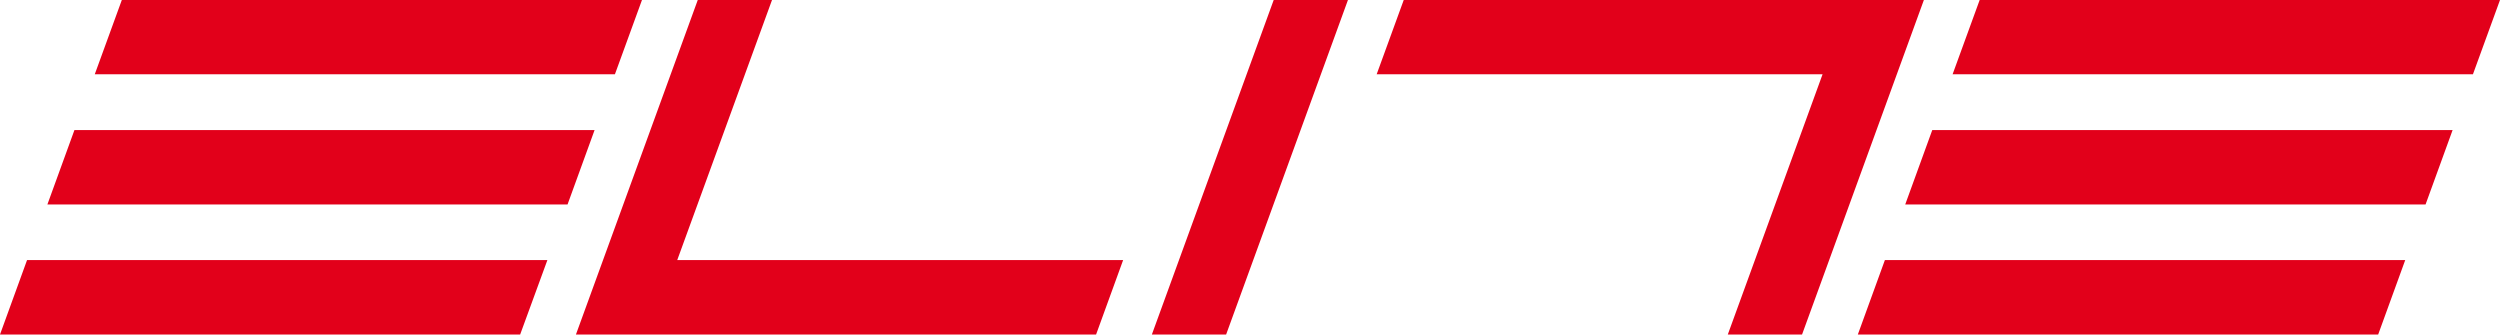
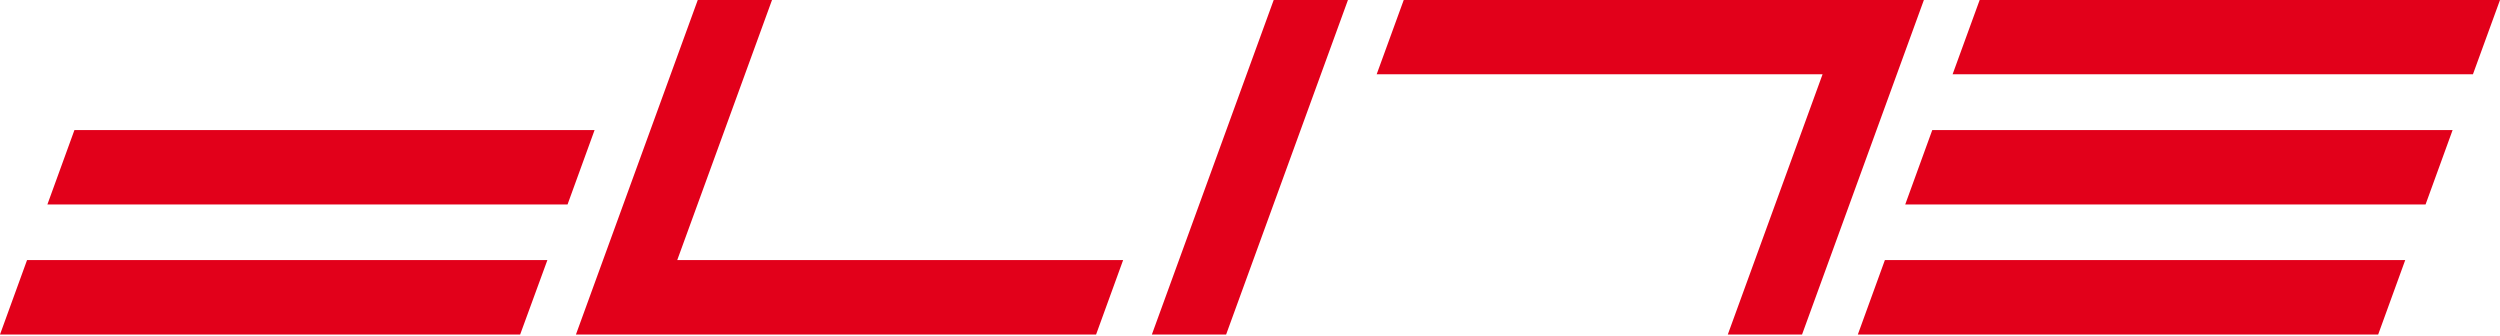
<svg xmlns="http://www.w3.org/2000/svg" width="100%" height="100%" viewBox="0 0 134 18" version="1.1" xml:space="preserve" style="fill-rule:evenodd;clip-rule:evenodd;stroke-linejoin:round;stroke-miterlimit:2;">
  <g id="Livello_2">
    <g id="Livello_1-2">
      <path d="M97.69,3.98L73.79,3.98L75.24,0L103.12,0L96.59,17.93L92.61,17.93L97.69,3.98Z" style="fill:rgb(226,0,26);fill-rule:nonzero;" />
      <path d="M132.55,3.98L104.66,3.98L106.11,0L134,0L132.55,3.98Z" style="fill:rgb(226,0,26);fill-rule:nonzero;" />
      <path d="M130.01,10.96L102.12,10.96L103.57,6.97L131.46,6.97L130.01,10.96Z" style="fill:rgb(226,0,26);fill-rule:nonzero;" />
      <path d="M127.47,17.93L99.58,17.93L101.03,13.94L128.92,13.94L127.47,17.93Z" style="fill:rgb(226,0,26);fill-rule:nonzero;" />
      <path d="M36.3,13.94L60.2,13.94L58.75,17.93L30.87,17.93L37.4,0L41.38,0L36.3,13.94Z" style="fill:rgb(226,0,26);fill-rule:nonzero;" />
      <path d="M68.27,0L72.25,0L65.72,17.93L61.74,17.93L68.27,0Z" style="fill:rgb(226,0,26);fill-rule:nonzero;" />
      <path d="M1.45,13.94L29.34,13.94L27.88,17.93L0,17.93L1.45,13.94Z" style="fill:rgb(226,0,26);fill-rule:nonzero;" />
      <path d="M3.99,6.97L31.87,6.97L30.42,10.96L2.54,10.96L3.99,6.97Z" style="fill:rgb(226,0,26);fill-rule:nonzero;" />
-       <path d="M6.53,0L34.41,0L32.96,3.98L5.08,3.98L6.53,0Z" style="fill:rgb(226,0,26);fill-rule:nonzero;" />
    </g>
  </g>
</svg>